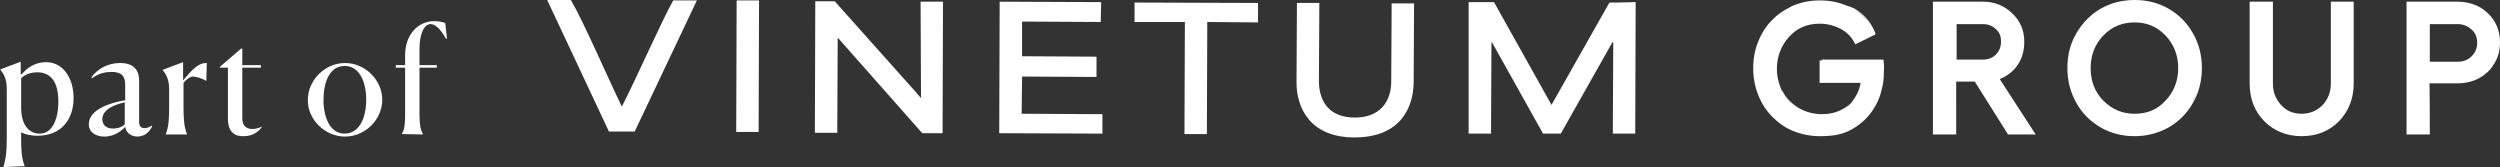
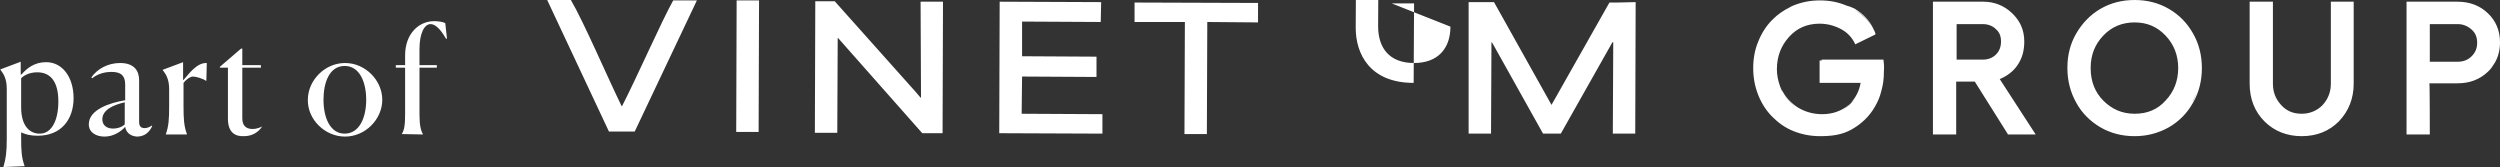
<svg xmlns="http://www.w3.org/2000/svg" version="1.1" id="Calque_2_00000010988986605666444230000013711773389598037897_" x="0px" y="0px" viewBox="0 0 591.2 39.5" style="enable-background:new 0 0 591.2 39.5;" xml:space="preserve">
  <rect x="0" y="0" width="591.2" height="39.5" fill="#333333" stroke="none" />
  <style type="text/css">
	.st0{fill:#FFFFFF;}
</style>
-   <path class="st0" d="M10.9,14.7c-2.8,0-4.6,1.5-5.8,2.9H4.9v-3l-4.8,1.8v0.1c0.8,1,1.5,2.2,1.5,4.5v11.8c0,3.1-0.2,4.7-0.8,6.7  l5-0.2v-0.1C5.1,37.3,5,35.6,5,32.6v-1.3c1,0.5,2.3,0.8,3.9,0.8c5.7,0,8.5-4,8.5-8.9C17.4,18.3,14.8,14.7,10.9,14.7z M9.3,31.6  c-1.9,0-4.3-1.4-4.3-6.2v-6.9c0.7-0.7,2-1.4,3.8-1.4c3,0,5,2,5,6.9C13.8,28.8,12,31.7,9.3,31.6z M34.2,30.3c-1,0-1.3-0.6-1.3-1.5V19  c0-2.1-1-4.1-4.5-4.1c-2.9,0-5.4,1.4-6.8,3.4l0.2,0.2c1.5-1.2,3.3-1.5,4.6-1.5c2.5,0,3.2,1.2,3.2,3v3.7C26,24.3,21,25.9,21,29.4  c0,1.9,1.7,2.9,3.7,2.9c2.1,0,3.8-1.1,4.9-2.3c0.2,1.2,1.1,2.2,2.8,2.3c2.1,0,3.1-1.4,3.6-2.5l-0.1-0.1  C35.3,30.1,34.7,30.3,34.2,30.3z M29.5,29.4c-0.6,0.6-1.6,1-2.8,1c-1.6,0-2.5-0.9-2.5-2.2c0-2.2,2.6-3.4,5.3-4V29.4z M48.9,14.9  l-0.1,4.2h-0.1c-0.7-0.5-2.3-1-3.1-1c-0.5,0-1.4,0.5-2.2,1.5v5.5c0,3,0.1,4.7,0.8,6.6v0.1h-5c0.7-2,0.8-3.6,0.8-6.7v-4  c0-2.3-0.7-3.5-1.5-4.5v-0.1l4.8-1.8v4.2h0.1C44.8,17.3,46.6,14.8,48.9,14.9z M62,29.9L62,29.9c-0.9,1.4-2.4,2.3-4.3,2.3  c-2,0.1-3.8-0.8-3.8-4.1V16H52v-0.2l5-4.3h0.3v3.9h4.4V16h-4.4v12c0,1.6,0.8,2.5,2.4,2.5C60.9,30.5,61.8,30,62,29.9z M81.6,14.9  c-4.8,0-8.8,4.1-8.8,8.7c-0.1,4.6,4,8.7,8.8,8.7c4.8,0,8.8-4.1,8.8-8.7C90.4,19,86.4,14.9,81.6,14.9z M81.5,31.6c-3.5,0-5-3.9-5-8  c0-4.1,1.4-8,5-8s5.1,3.9,5.1,8C86.6,27.8,85,31.6,81.5,31.6z M105.3,5.5l0.4,3.6l-0.2,0.1c-0.7-1.2-2.1-3.5-3.7-3.5  c-1.4,0-2.6,2.1-2.6,5.9v3.8h4.1V16h-4.1v11c0,2.6,0.3,3.8,0.8,4.7v0.1l-5-0.1c0.6-0.9,0.8-2.1,0.8-4.7V16h-2.2v-0.6h2.2v-2.3  C95.8,8,99,5,102.7,5C103.7,5,104.9,5.2,105.3,5.5z M445.4,14.1h-14.6v0.2l-0.2,0h-0.3v5.3h9.7c-0.3,1.8-1.1,3.4-2.3,4.7  c0.5-0.4,0.9-0.9,1.2-1.4c-0.5,0.8-1.1,1.5-1.8,2.1c-1.7,1.5-3.8,2.2-6.2,2.2c0,0,0,0,0,0c2.4,0,4.5-0.7,6-2.1  c0.3-0.2,0.5-0.5,0.8-0.7c-0.2,0.2-0.3,0.3-0.5,0.4c-1.8,1.5-3.9,2.2-6.3,2.2c-2,0-3.9-0.5-5.6-1.5c-1.6-1-2.9-2.3-3.8-4  c-0.2-0.4-0.4-0.8-0.5-1.2c0.2,0.6,0.4,1.1,0.6,1.6c-0.5-0.9-0.8-1.9-1.1-2.9c0.1,0.4,0.3,0.9,0.4,1.3c-0.4-1.2-0.7-2.5-0.7-3.9  c0-3.1,1-5.6,2.9-7.7c1.9-2.1,4.3-3.1,7.2-3.1c1.9,0,3.6,0.5,5.1,1.3s2.6,2,3.3,3.5v0.1l4.7-2.3l0.1-0.1V7.9  c-0.1-0.2-0.1-0.3-0.2-0.5l0,0c-0.9-2.1-2.5-3.7-4.7-5.1c2.1,1.2,3.7,2.8,4.5,4.7c-0.8-2-2.4-3.7-4.6-5c-0.6-0.3-1.2-0.5-1.9-0.7  c-1.9-0.8-3.9-1.2-6.2-1.2c0,0,0,0,0,0c0,0,0,0-0.1,0c-2.2,0-4.2,0.4-6.2,1.2c-0.3,0.1-0.6,0.3-0.8,0.4c-1.6,0.8-2.9,1.7-4.1,2.9  c0,0,0,0,0,0.1c0,0,0,0-0.1,0c-1.4,1.4-2.5,3.1-3.3,5.1c-0.8,1.9-1.2,4-1.2,6.3c0,2.3,0.4,4.4,1.2,6.4s1.9,3.7,3.3,5.1  c1.4,1.4,3,2.6,5,3.4s4.1,1.2,6.3,1.2c2.8,0,5.2-0.3,7.5-1.6c2.3-1.3,4.2-3.1,5.5-5.4c0.7-1.2,1.2-2.4,1.5-3.7  c0.4-1.4,0.6-2.8,0.6-4.4c0,0,0-0.1,0-0.1c0,0,0-0.1,0-0.1C445.6,15.8,445.5,14.9,445.4,14.1z M421.6,21.8c0.9,1.6,2.2,3,3.8,3.9  C423.8,24.8,422.5,23.5,421.6,21.8z M443.4,7.4L443.4,7.4c0-0.1-0.1-0.1-0.1-0.2C443.3,7.3,443.4,7.3,443.4,7.4z M477.1,15.4  c1.1-1.6,1.6-3.4,1.6-5.6c0-2.7-1-4.9-2.9-6.7c-1.9-1.8-4.2-2.7-6.8-2.7h-11.9v31.4h5.5V19.3h4.4l7.8,12.4v0.1h6.6l-8.5-13.1  C474.6,18,476.1,16.9,477.1,15.4z M468.9,14.1h-6.2V5.7h6.2c1.2,0,2.3,0.4,3.1,1.2c0.8,0.7,1.2,1.6,1.2,2.9s-0.4,2.3-1.2,3.1  C471.2,13.7,470.1,14.1,468.9,14.1z M474.1,21l-1.5-2.3c0,0,0,0,0,0L474.1,21z M512.9,2.1c-2.4-1.4-5.1-2.1-8.1-2.1  s-5.7,0.7-8.1,2.1c-2.4,1.4-4.3,3.4-5.7,5.8c-1.4,2.4-2.1,5.1-2.1,8.1c0,0,0,0,0,0c0,0,0,0,0,0.1c0,3,0.7,5.7,2.1,8.2  c1.3,2.4,3.3,4.4,5.7,5.8c2.4,1.4,5.1,2.1,8.1,2.1c2.9,0,5.6-0.7,8.1-2.1c2.4-1.4,4.3-3.3,5.7-5.8c1.4-2.4,2.1-5.2,2.1-8.2  s-0.7-5.8-2.1-8.2C517.2,5.4,515.3,3.5,512.9,2.1z M512.1,23.8c-1.9,2.1-4.3,3.1-7.3,3.1s-5.4-1.1-7.4-3.1s-3-4.6-3-7.7  c0-3.1,1-5.6,3-7.7c2-2.1,4.5-3.1,7.4-3.1c2.9,0,5.3,1,7.3,3.1c2,2.1,3,4.7,3,7.7S514.1,21.7,512.1,23.8z M516,27.5  c0.9-1,1.7-2,2.4-3.3C517.7,25.4,516.9,26.5,516,27.5z M518.4,24.2c0.4-0.8,0.8-1.6,1.1-2.4C519.2,22.6,518.9,23.4,518.4,24.2z   M551.2,19.8c0,2-0.7,3.7-2,5.1c-1.3,1.3-3,2-4.9,2s-3.5-0.6-4.8-2c-1.3-1.4-2-3.1-2-5.1V0.4H532v19.4c0,3.6,1.2,6.6,3.5,8.9  s5.3,3.5,8.8,3.5c3.6,0,6.5-1.2,8.8-3.5c2.3-2.4,3.5-5.4,3.5-8.9V0.4h-5.4V19.8z M537.4,19.8L537.4,19.8c0,2,0.7,3.8,2,5.2  C538.1,23.6,537.4,21.9,537.4,19.8z M544.3,27.1c-1.7,0-3.2-0.5-4.4-1.6C541.1,26.6,542.6,27.1,544.3,27.1  C544.3,27.1,544.3,27.1,544.3,27.1z M588.3,3.1c-1.9-1.8-4.3-2.7-7.2-2.7h-12v31.4h5.5c0,0,0-12-0.1-12.1h6.6h0.1  c2.8,0,5.2-0.9,7.1-2.7c0.7-0.6,1.2-1.4,1.7-2.2c0.8-1.4,1.2-3,1.2-4.8C591.2,7.2,590.2,4.9,588.3,3.1z M584.5,13.3  c-0.9,0.9-2,1.3-3.3,1.3h-6.6V5.7h6.6c1.3,0,2.4,0.5,3.3,1.3s1.3,1.8,1.3,3.1C585.8,11.4,585.4,12.4,584.5,13.3z M159.2,0.1h5.6  l-14.7,31H144L129.4,0h5.6c3,5.1,8.5,17.9,12,25.1h0.1C150.8,17.9,156.3,5.3,159.2,0.1z M174.2,0.1l5.3,0l-0.1,31.1l-5.3,0  L174.2,0.1z M241.6,26.9l19.1,0.1v4.6l-24.4-0.1l0.1-31.1l24,0.1l-0.1,4.7l-18.6-0.1v8.2l17.6,0.1v4.8l-17.6-0.1L241.6,26.9z   M268.3,0.6l29.2,0.1v4.6l-12-0.1l-0.1,26.5h-5.3l0.1-26.5h-11.9V0.6z M329.1,0.8h5.3l-0.1,18.8c-0.1,5.7-3,12.9-14,12.9  c-10.4,0-13.7-6.9-13.7-13l0.1-18.8h5.3l-0.1,18.4c0,5.2,2.7,8.7,8.5,8.7c5.7,0,8.6-3.5,8.6-8.6L329.1,0.8z M382.4,0.6l4.4-0.1  l-0.1,31.1h-5.3l0.1-21.6h-0.2l-12.2,21.6h-4.2l-11.8-21.1c-0.1-0.2-0.2-0.3-0.3-0.5h-0.1l-0.1,21.6h-5.3V12.2V0.5h4.2h1.8  l13.6,24.3l13.7-24.2H382.4z M217.7,0.4h5.3l-0.1,31.1h-4.8L198.2,9h-0.1L198,31.4h-5.3l0.1-31.1h4.6l19.2,21.5  c0.4,0.4,0.7,0.9,1.1,1.3h0.1L217.7,0.4z" />
+   <path class="st0" d="M10.9,14.7c-2.8,0-4.6,1.5-5.8,2.9H4.9v-3l-4.8,1.8v0.1c0.8,1,1.5,2.2,1.5,4.5v11.8c0,3.1-0.2,4.7-0.8,6.7  l5-0.2v-0.1C5.1,37.3,5,35.6,5,32.6v-1.3c1,0.5,2.3,0.8,3.9,0.8c5.7,0,8.5-4,8.5-8.9C17.4,18.3,14.8,14.7,10.9,14.7z M9.3,31.6  c-1.9,0-4.3-1.4-4.3-6.2v-6.9c0.7-0.7,2-1.4,3.8-1.4c3,0,5,2,5,6.9C13.8,28.8,12,31.7,9.3,31.6z M34.2,30.3c-1,0-1.3-0.6-1.3-1.5V19  c0-2.1-1-4.1-4.5-4.1c-2.9,0-5.4,1.4-6.8,3.4l0.2,0.2c1.5-1.2,3.3-1.5,4.6-1.5c2.5,0,3.2,1.2,3.2,3v3.7C26,24.3,21,25.9,21,29.4  c0,1.9,1.7,2.9,3.7,2.9c2.1,0,3.8-1.1,4.9-2.3c0.2,1.2,1.1,2.2,2.8,2.3c2.1,0,3.1-1.4,3.6-2.5l-0.1-0.1  C35.3,30.1,34.7,30.3,34.2,30.3z M29.5,29.4c-0.6,0.6-1.6,1-2.8,1c-1.6,0-2.5-0.9-2.5-2.2c0-2.2,2.6-3.4,5.3-4V29.4z M48.9,14.9  l-0.1,4.2h-0.1c-0.7-0.5-2.3-1-3.1-1c-0.5,0-1.4,0.5-2.2,1.5v5.5c0,3,0.1,4.7,0.8,6.6v0.1h-5c0.7-2,0.8-3.6,0.8-6.7v-4  c0-2.3-0.7-3.5-1.5-4.5v-0.1l4.8-1.8v4.2h0.1C44.8,17.3,46.6,14.8,48.9,14.9z M62,29.9L62,29.9c-0.9,1.4-2.4,2.3-4.3,2.3  c-2,0.1-3.8-0.8-3.8-4.1V16H52v-0.2l5-4.3h0.3v3.9h4.4V16h-4.4v12c0,1.6,0.8,2.5,2.4,2.5C60.9,30.5,61.8,30,62,29.9z M81.6,14.9  c-4.8,0-8.8,4.1-8.8,8.7c-0.1,4.6,4,8.7,8.8,8.7c4.8,0,8.8-4.1,8.8-8.7C90.4,19,86.4,14.9,81.6,14.9z M81.5,31.6c-3.5,0-5-3.9-5-8  c0-4.1,1.4-8,5-8s5.1,3.9,5.1,8C86.6,27.8,85,31.6,81.5,31.6z M105.3,5.5l0.4,3.6l-0.2,0.1c-0.7-1.2-2.1-3.5-3.7-3.5  c-1.4,0-2.6,2.1-2.6,5.9v3.8h4.1V16h-4.1v11c0,2.6,0.3,3.8,0.8,4.7v0.1l-5-0.1c0.6-0.9,0.8-2.1,0.8-4.7V16h-2.2v-0.6h2.2v-2.3  C95.8,8,99,5,102.7,5C103.7,5,104.9,5.2,105.3,5.5z M445.4,14.1h-14.6v0.2l-0.2,0h-0.3v5.3h9.7c-0.3,1.8-1.1,3.4-2.3,4.7  c0.5-0.4,0.9-0.9,1.2-1.4c-0.5,0.8-1.1,1.5-1.8,2.1c-1.7,1.5-3.8,2.2-6.2,2.2c0,0,0,0,0,0c2.4,0,4.5-0.7,6-2.1  c0.3-0.2,0.5-0.5,0.8-0.7c-0.2,0.2-0.3,0.3-0.5,0.4c-1.8,1.5-3.9,2.2-6.3,2.2c-2,0-3.9-0.5-5.6-1.5c-1.6-1-2.9-2.3-3.8-4  c-0.2-0.4-0.4-0.8-0.5-1.2c0.2,0.6,0.4,1.1,0.6,1.6c-0.5-0.9-0.8-1.9-1.1-2.9c0.1,0.4,0.3,0.9,0.4,1.3c-0.4-1.2-0.7-2.5-0.7-3.9  c0-3.1,1-5.6,2.9-7.7c1.9-2.1,4.3-3.1,7.2-3.1c1.9,0,3.6,0.5,5.1,1.3s2.6,2,3.3,3.5v0.1l4.7-2.3l0.1-0.1V7.9  c-0.1-0.2-0.1-0.3-0.2-0.5l0,0c-0.9-2.1-2.5-3.7-4.7-5.1c2.1,1.2,3.7,2.8,4.5,4.7c-0.8-2-2.4-3.7-4.6-5c-0.6-0.3-1.2-0.5-1.9-0.7  c-1.9-0.8-3.9-1.2-6.2-1.2c0,0,0,0,0,0c0,0,0,0-0.1,0c-2.2,0-4.2,0.4-6.2,1.2c-0.3,0.1-0.6,0.3-0.8,0.4c-1.6,0.8-2.9,1.7-4.1,2.9  c0,0,0,0,0,0.1c0,0,0,0-0.1,0c-1.4,1.4-2.5,3.1-3.3,5.1c-0.8,1.9-1.2,4-1.2,6.3c0,2.3,0.4,4.4,1.2,6.4s1.9,3.7,3.3,5.1  c1.4,1.4,3,2.6,5,3.4s4.1,1.2,6.3,1.2c2.8,0,5.2-0.3,7.5-1.6c2.3-1.3,4.2-3.1,5.5-5.4c0.7-1.2,1.2-2.4,1.5-3.7  c0.4-1.4,0.6-2.8,0.6-4.4c0,0,0-0.1,0-0.1c0,0,0-0.1,0-0.1C445.6,15.8,445.5,14.9,445.4,14.1z M421.6,21.8c0.9,1.6,2.2,3,3.8,3.9  C423.8,24.8,422.5,23.5,421.6,21.8z M443.4,7.4L443.4,7.4c0-0.1-0.1-0.1-0.1-0.2C443.3,7.3,443.4,7.3,443.4,7.4z M477.1,15.4  c1.1-1.6,1.6-3.4,1.6-5.6c0-2.7-1-4.9-2.9-6.7c-1.9-1.8-4.2-2.7-6.8-2.7h-11.9v31.4h5.5V19.3h4.4l7.8,12.4v0.1h6.6l-8.5-13.1  C474.6,18,476.1,16.9,477.1,15.4z M468.9,14.1h-6.2V5.7h6.2c1.2,0,2.3,0.4,3.1,1.2c0.8,0.7,1.2,1.6,1.2,2.9s-0.4,2.3-1.2,3.1  C471.2,13.7,470.1,14.1,468.9,14.1z M474.1,21l-1.5-2.3c0,0,0,0,0,0L474.1,21z M512.9,2.1c-2.4-1.4-5.1-2.1-8.1-2.1  s-5.7,0.7-8.1,2.1c-2.4,1.4-4.3,3.4-5.7,5.8c-1.4,2.4-2.1,5.1-2.1,8.1c0,0,0,0,0,0c0,0,0,0,0,0.1c0,3,0.7,5.7,2.1,8.2  c1.3,2.4,3.3,4.4,5.7,5.8c2.4,1.4,5.1,2.1,8.1,2.1c2.9,0,5.6-0.7,8.1-2.1c2.4-1.4,4.3-3.3,5.7-5.8c1.4-2.4,2.1-5.2,2.1-8.2  s-0.7-5.8-2.1-8.2C517.2,5.4,515.3,3.5,512.9,2.1z M512.1,23.8c-1.9,2.1-4.3,3.1-7.3,3.1s-5.4-1.1-7.4-3.1s-3-4.6-3-7.7  c0-3.1,1-5.6,3-7.7c2-2.1,4.5-3.1,7.4-3.1c2.9,0,5.3,1,7.3,3.1c2,2.1,3,4.7,3,7.7S514.1,21.7,512.1,23.8z M516,27.5  c0.9-1,1.7-2,2.4-3.3C517.7,25.4,516.9,26.5,516,27.5z M518.4,24.2c0.4-0.8,0.8-1.6,1.1-2.4C519.2,22.6,518.9,23.4,518.4,24.2z   M551.2,19.8c0,2-0.7,3.7-2,5.1c-1.3,1.3-3,2-4.9,2s-3.5-0.6-4.8-2c-1.3-1.4-2-3.1-2-5.1V0.4H532v19.4c0,3.6,1.2,6.6,3.5,8.9  s5.3,3.5,8.8,3.5c3.6,0,6.5-1.2,8.8-3.5c2.3-2.4,3.5-5.4,3.5-8.9V0.4h-5.4V19.8z M537.4,19.8L537.4,19.8c0,2,0.7,3.8,2,5.2  C538.1,23.6,537.4,21.9,537.4,19.8z M544.3,27.1c-1.7,0-3.2-0.5-4.4-1.6C541.1,26.6,542.6,27.1,544.3,27.1  C544.3,27.1,544.3,27.1,544.3,27.1z M588.3,3.1c-1.9-1.8-4.3-2.7-7.2-2.7h-12v31.4h5.5c0,0,0-12-0.1-12.1h6.6h0.1  c2.8,0,5.2-0.9,7.1-2.7c0.7-0.6,1.2-1.4,1.7-2.2c0.8-1.4,1.2-3,1.2-4.8C591.2,7.2,590.2,4.9,588.3,3.1z M584.5,13.3  c-0.9,0.9-2,1.3-3.3,1.3h-6.6V5.7h6.6c1.3,0,2.4,0.5,3.3,1.3s1.3,1.8,1.3,3.1C585.8,11.4,585.4,12.4,584.5,13.3z M159.2,0.1h5.6  l-14.7,31H144L129.4,0h5.6c3,5.1,8.5,17.9,12,25.1h0.1C150.8,17.9,156.3,5.3,159.2,0.1z M174.2,0.1l5.3,0l-0.1,31.1l-5.3,0  L174.2,0.1z M241.6,26.9l19.1,0.1v4.6l-24.4-0.1l0.1-31.1l24,0.1l-0.1,4.7l-18.6-0.1v8.2l17.6,0.1v4.8l-17.6-0.1L241.6,26.9z   M268.3,0.6l29.2,0.1v4.6l-12-0.1l-0.1,26.5h-5.3l0.1-26.5h-11.9V0.6z M329.1,0.8h5.3l-0.1,18.8c-10.4,0-13.7-6.9-13.7-13l0.1-18.8h5.3l-0.1,18.4c0,5.2,2.7,8.7,8.5,8.7c5.7,0,8.6-3.5,8.6-8.6L329.1,0.8z M382.4,0.6l4.4-0.1  l-0.1,31.1h-5.3l0.1-21.6h-0.2l-12.2,21.6h-4.2l-11.8-21.1c-0.1-0.2-0.2-0.3-0.3-0.5h-0.1l-0.1,21.6h-5.3V12.2V0.5h4.2h1.8  l13.6,24.3l13.7-24.2H382.4z M217.7,0.4h5.3l-0.1,31.1h-4.8L198.2,9h-0.1L198,31.4h-5.3l0.1-31.1h4.6l19.2,21.5  c0.4,0.4,0.7,0.9,1.1,1.3h0.1L217.7,0.4z" />
</svg>